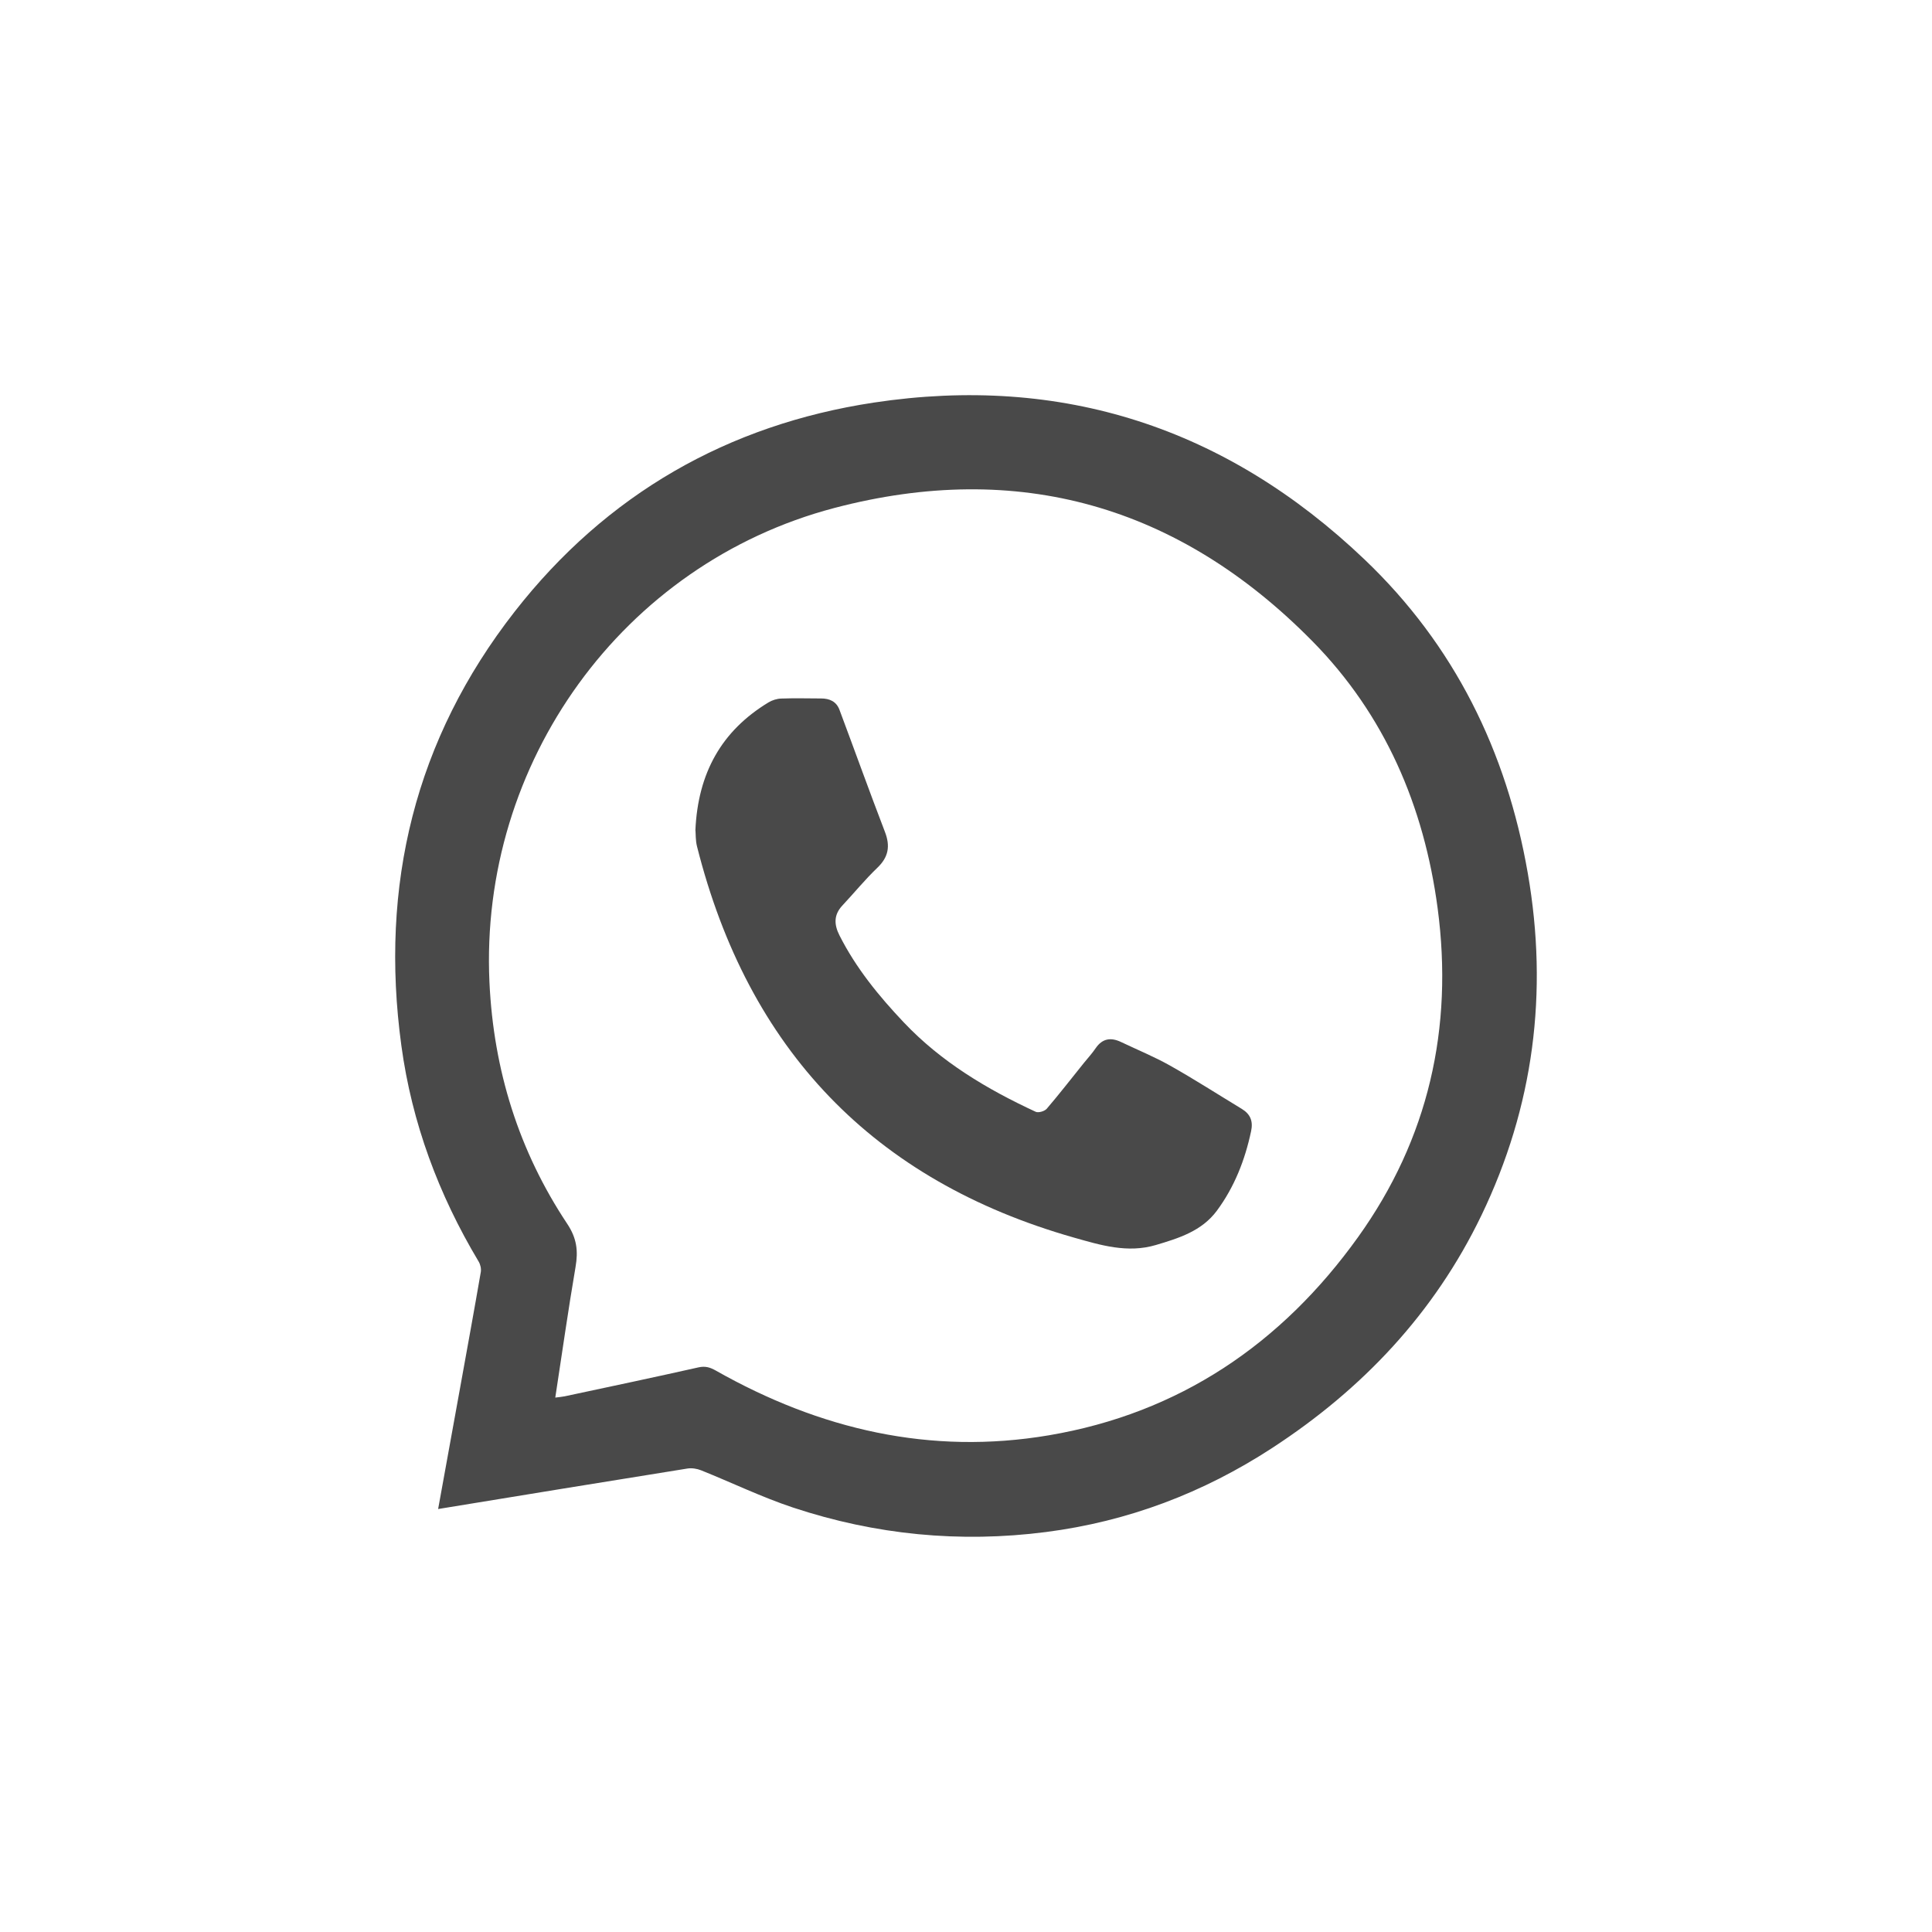
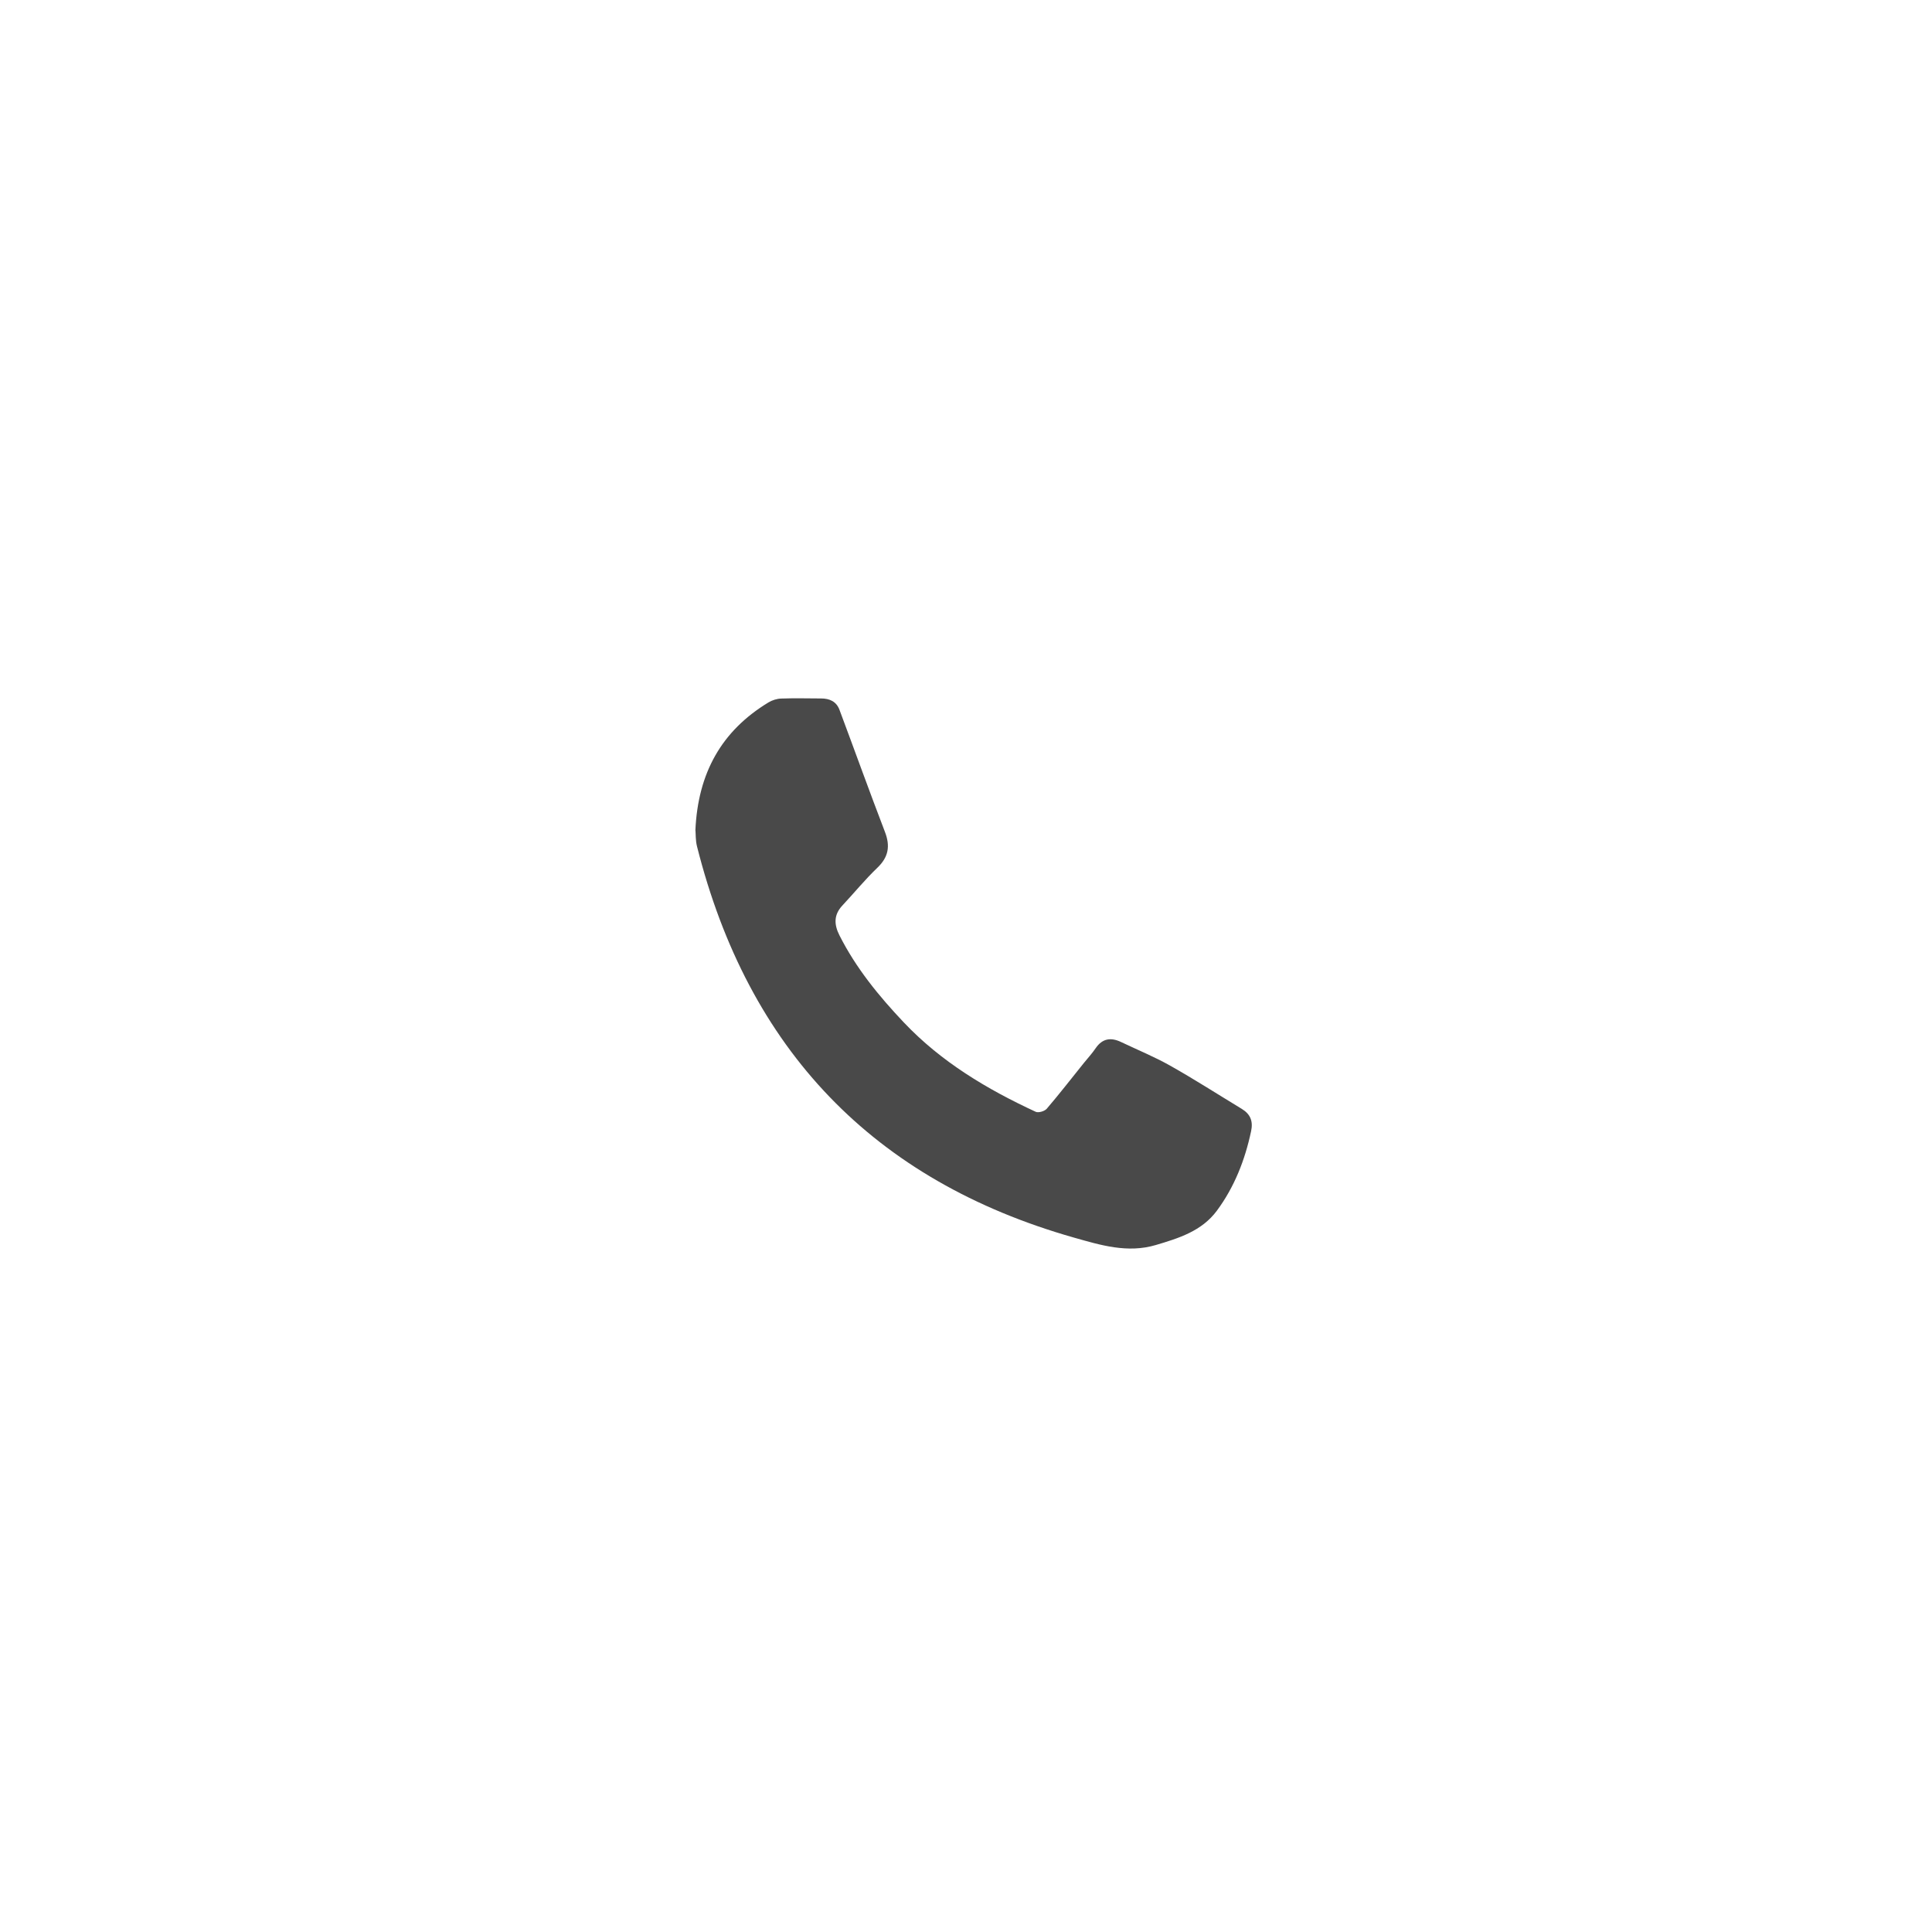
<svg xmlns="http://www.w3.org/2000/svg" width="44" height="44" viewBox="0 0 44 44" fill="none">
-   <path d="M9.978 34.367C10.151 33.418 10.317 32.506 10.481 31.593C10.639 30.718 10.799 29.845 10.95 28.969C10.963 28.893 10.94 28.795 10.899 28.728C9.989 27.207 9.38 25.573 9.141 23.815C8.643 20.163 9.452 16.834 11.723 13.927C13.811 11.254 16.579 9.672 19.898 9.169C24.181 8.521 27.929 9.74 31.078 12.743C33.121 14.691 34.313 17.109 34.795 19.89C35.265 22.599 34.931 25.203 33.737 27.682C32.662 29.91 31.031 31.635 28.979 32.973C27.402 34.002 25.684 34.652 23.82 34.891C21.861 35.143 19.936 34.955 18.062 34.334C17.349 34.097 16.667 33.766 15.969 33.486C15.874 33.448 15.756 33.429 15.655 33.445C13.776 33.746 11.896 34.053 9.978 34.367ZM12.647 31.829C12.74 31.817 12.802 31.812 12.861 31.8C13.877 31.583 14.894 31.369 15.907 31.141C16.064 31.106 16.174 31.141 16.304 31.215C18.669 32.554 21.186 33.145 23.887 32.688C26.855 32.186 29.186 30.608 30.93 28.173C32.531 25.939 33.104 23.415 32.741 20.683C32.431 18.355 31.538 16.277 29.889 14.603C26.845 11.512 23.184 10.469 19.001 11.569C14.174 12.84 10.915 17.379 11.147 22.371C11.24 24.369 11.815 26.213 12.919 27.873C13.137 28.201 13.17 28.489 13.108 28.852C12.941 29.83 12.802 30.811 12.646 31.83L12.647 31.829Z" fill="#494949" />
  <path d="M15.837 18.914C15.894 17.599 16.438 16.641 17.503 15.996C17.588 15.945 17.695 15.912 17.793 15.909C18.095 15.898 18.397 15.906 18.7 15.907C18.891 15.907 19.047 15.974 19.118 16.164C19.465 17.09 19.799 18.022 20.154 18.946C20.279 19.271 20.235 19.521 19.98 19.764C19.699 20.033 19.451 20.338 19.184 20.623C18.984 20.837 18.995 21.06 19.119 21.304C19.495 22.048 20.015 22.684 20.581 23.282C21.433 24.183 22.476 24.805 23.587 25.32C23.649 25.349 23.79 25.308 23.839 25.251C24.13 24.911 24.403 24.558 24.684 24.209C24.774 24.097 24.873 23.991 24.953 23.872C25.108 23.646 25.302 23.622 25.533 23.732C25.906 23.91 26.29 24.067 26.649 24.269C27.203 24.581 27.738 24.925 28.282 25.255C28.476 25.373 28.542 25.534 28.493 25.762C28.353 26.421 28.112 27.035 27.712 27.575C27.368 28.037 26.848 28.199 26.325 28.354C25.677 28.547 25.061 28.356 24.457 28.185C19.897 26.888 17.04 23.907 15.874 19.277C15.839 19.14 15.846 18.992 15.839 18.916L15.837 18.914Z" fill="#494949" />
</svg>